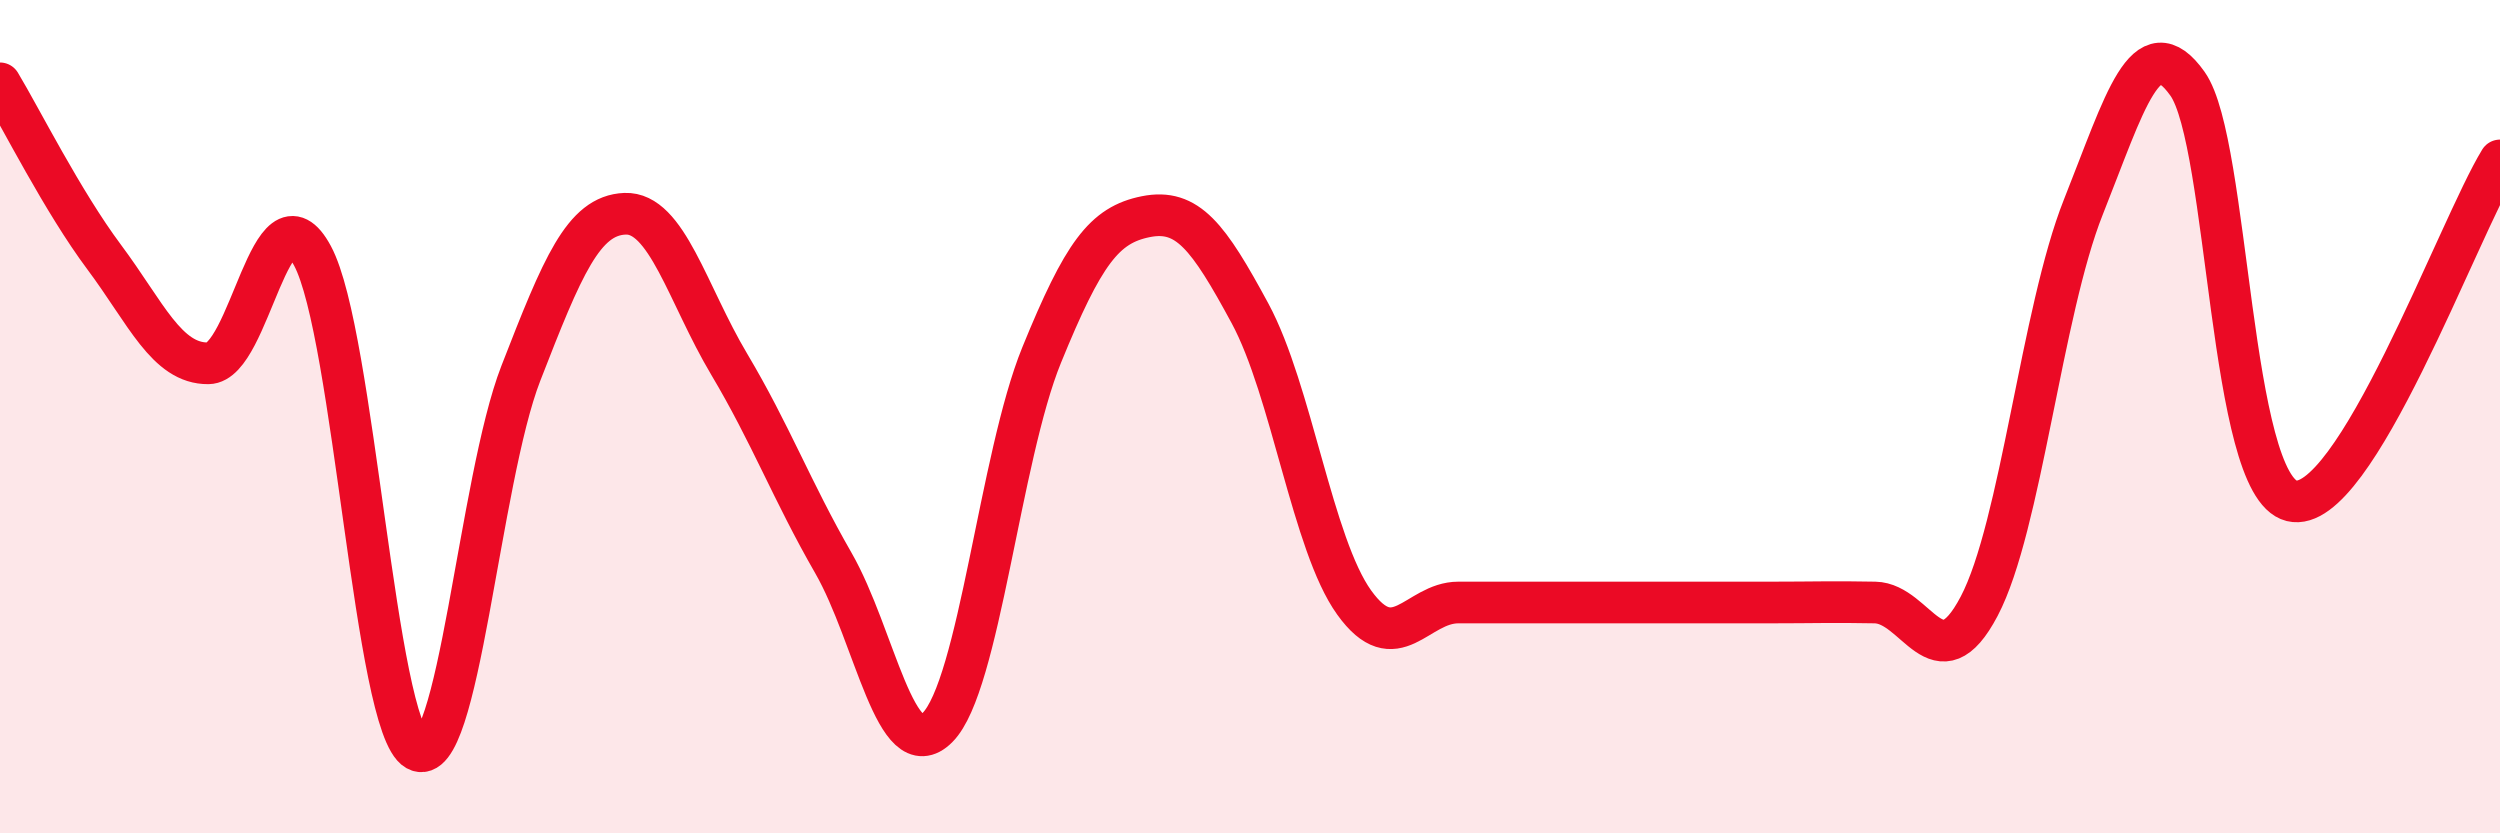
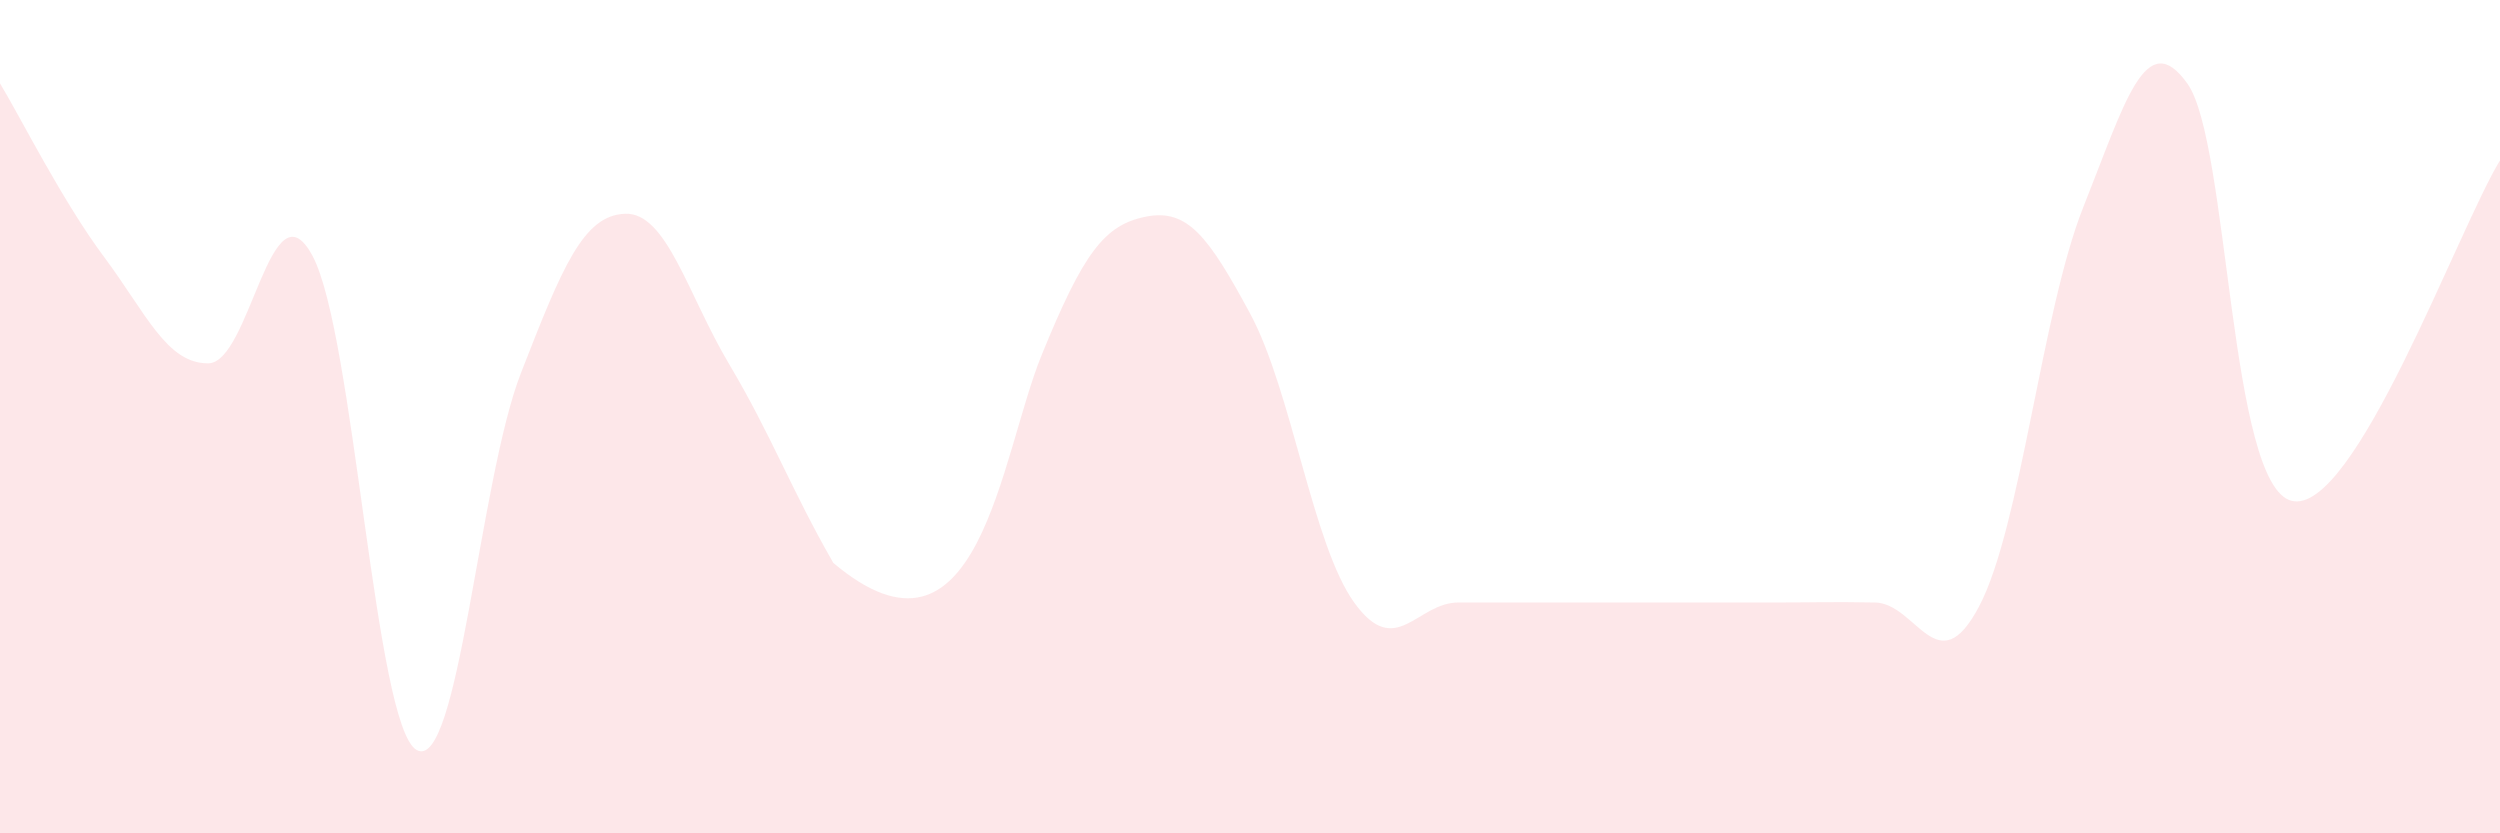
<svg xmlns="http://www.w3.org/2000/svg" width="60" height="20" viewBox="0 0 60 20">
-   <path d="M 0,2 C 0.5,2.83 1.5,4.83 2.5,6.17 C 3.5,7.51 4,8.73 5,8.72 C 6,8.71 6.5,4.28 7.5,6.14 C 8.5,8 9,17.44 10,18 C 11,18.56 11.5,11.53 12.5,8.96 C 13.5,6.39 14,5.17 15,5.13 C 16,5.09 16.5,7.06 17.5,8.74 C 18.5,10.42 19,11.77 20,13.51 C 21,15.25 21.5,18.46 22.5,17.46 C 23.5,16.46 24,10.97 25,8.52 C 26,6.07 26.5,5.4 27.5,5.2 C 28.5,5 29,5.67 30,7.52 C 31,9.37 31.5,13.07 32.5,14.46 C 33.5,15.85 34,14.46 35,14.46 C 36,14.46 36.5,14.46 37.5,14.46 C 38.5,14.46 39,14.46 40,14.46 C 41,14.46 41.5,14.46 42.5,14.46 C 43.5,14.46 44,14.44 45,14.46 C 46,14.48 46.5,16.45 47.5,14.55 C 48.5,12.65 49,7.48 50,4.97 C 51,2.46 51.5,0.6 52.5,2.01 C 53.5,3.42 53.5,11.65 55,12.02 C 56.5,12.39 59,5.48 60,3.85L60 20L0 20Z" fill="#EB0A25" opacity="0.1" stroke-linecap="round" stroke-linejoin="round" />
-   <path d="M 0,2 C 0.5,2.83 1.5,4.83 2.5,6.17 C 3.5,7.51 4,8.73 5,8.72 C 6,8.71 6.5,4.28 7.5,6.14 C 8.5,8 9,17.44 10,18 C 11,18.56 11.5,11.53 12.5,8.96 C 13.5,6.39 14,5.17 15,5.13 C 16,5.09 16.5,7.06 17.5,8.74 C 18.5,10.42 19,11.77 20,13.51 C 21,15.25 21.5,18.46 22.5,17.46 C 23.5,16.46 24,10.97 25,8.52 C 26,6.07 26.5,5.4 27.5,5.2 C 28.5,5 29,5.67 30,7.52 C 31,9.37 31.5,13.07 32.5,14.46 C 33.5,15.85 34,14.46 35,14.46 C 36,14.46 36.5,14.46 37.5,14.46 C 38.5,14.46 39,14.46 40,14.46 C 41,14.46 41.5,14.46 42.5,14.46 C 43.5,14.46 44,14.44 45,14.46 C 46,14.48 46.5,16.45 47.5,14.55 C 48.5,12.65 49,7.48 50,4.97 C 51,2.46 51.5,0.6 52.5,2.01 C 53.5,3.42 53.5,11.65 55,12.02 C 56.5,12.39 59,5.48 60,3.85" stroke="#EB0A25" stroke-width="1" fill="none" stroke-linecap="round" stroke-linejoin="round" />
+   <path d="M 0,2 C 0.5,2.83 1.5,4.83 2.5,6.17 C 3.5,7.51 4,8.73 5,8.72 C 6,8.71 6.5,4.28 7.5,6.14 C 8.5,8 9,17.44 10,18 C 11,18.56 11.5,11.53 12.5,8.96 C 13.5,6.39 14,5.17 15,5.13 C 16,5.09 16.5,7.06 17.5,8.74 C 18.5,10.42 19,11.77 20,13.51 C 23.5,16.46 24,10.97 25,8.52 C 26,6.07 26.5,5.4 27.5,5.2 C 28.5,5 29,5.67 30,7.52 C 31,9.37 31.5,13.07 32.5,14.46 C 33.5,15.85 34,14.46 35,14.46 C 36,14.46 36.5,14.46 37.5,14.46 C 38.5,14.46 39,14.46 40,14.46 C 41,14.46 41.5,14.46 42.5,14.46 C 43.5,14.46 44,14.44 45,14.46 C 46,14.48 46.5,16.45 47.5,14.55 C 48.5,12.65 49,7.48 50,4.97 C 51,2.46 51.5,0.6 52.5,2.01 C 53.5,3.42 53.5,11.65 55,12.02 C 56.5,12.39 59,5.48 60,3.85L60 20L0 20Z" fill="#EB0A25" opacity="0.1" stroke-linecap="round" stroke-linejoin="round" />
</svg>